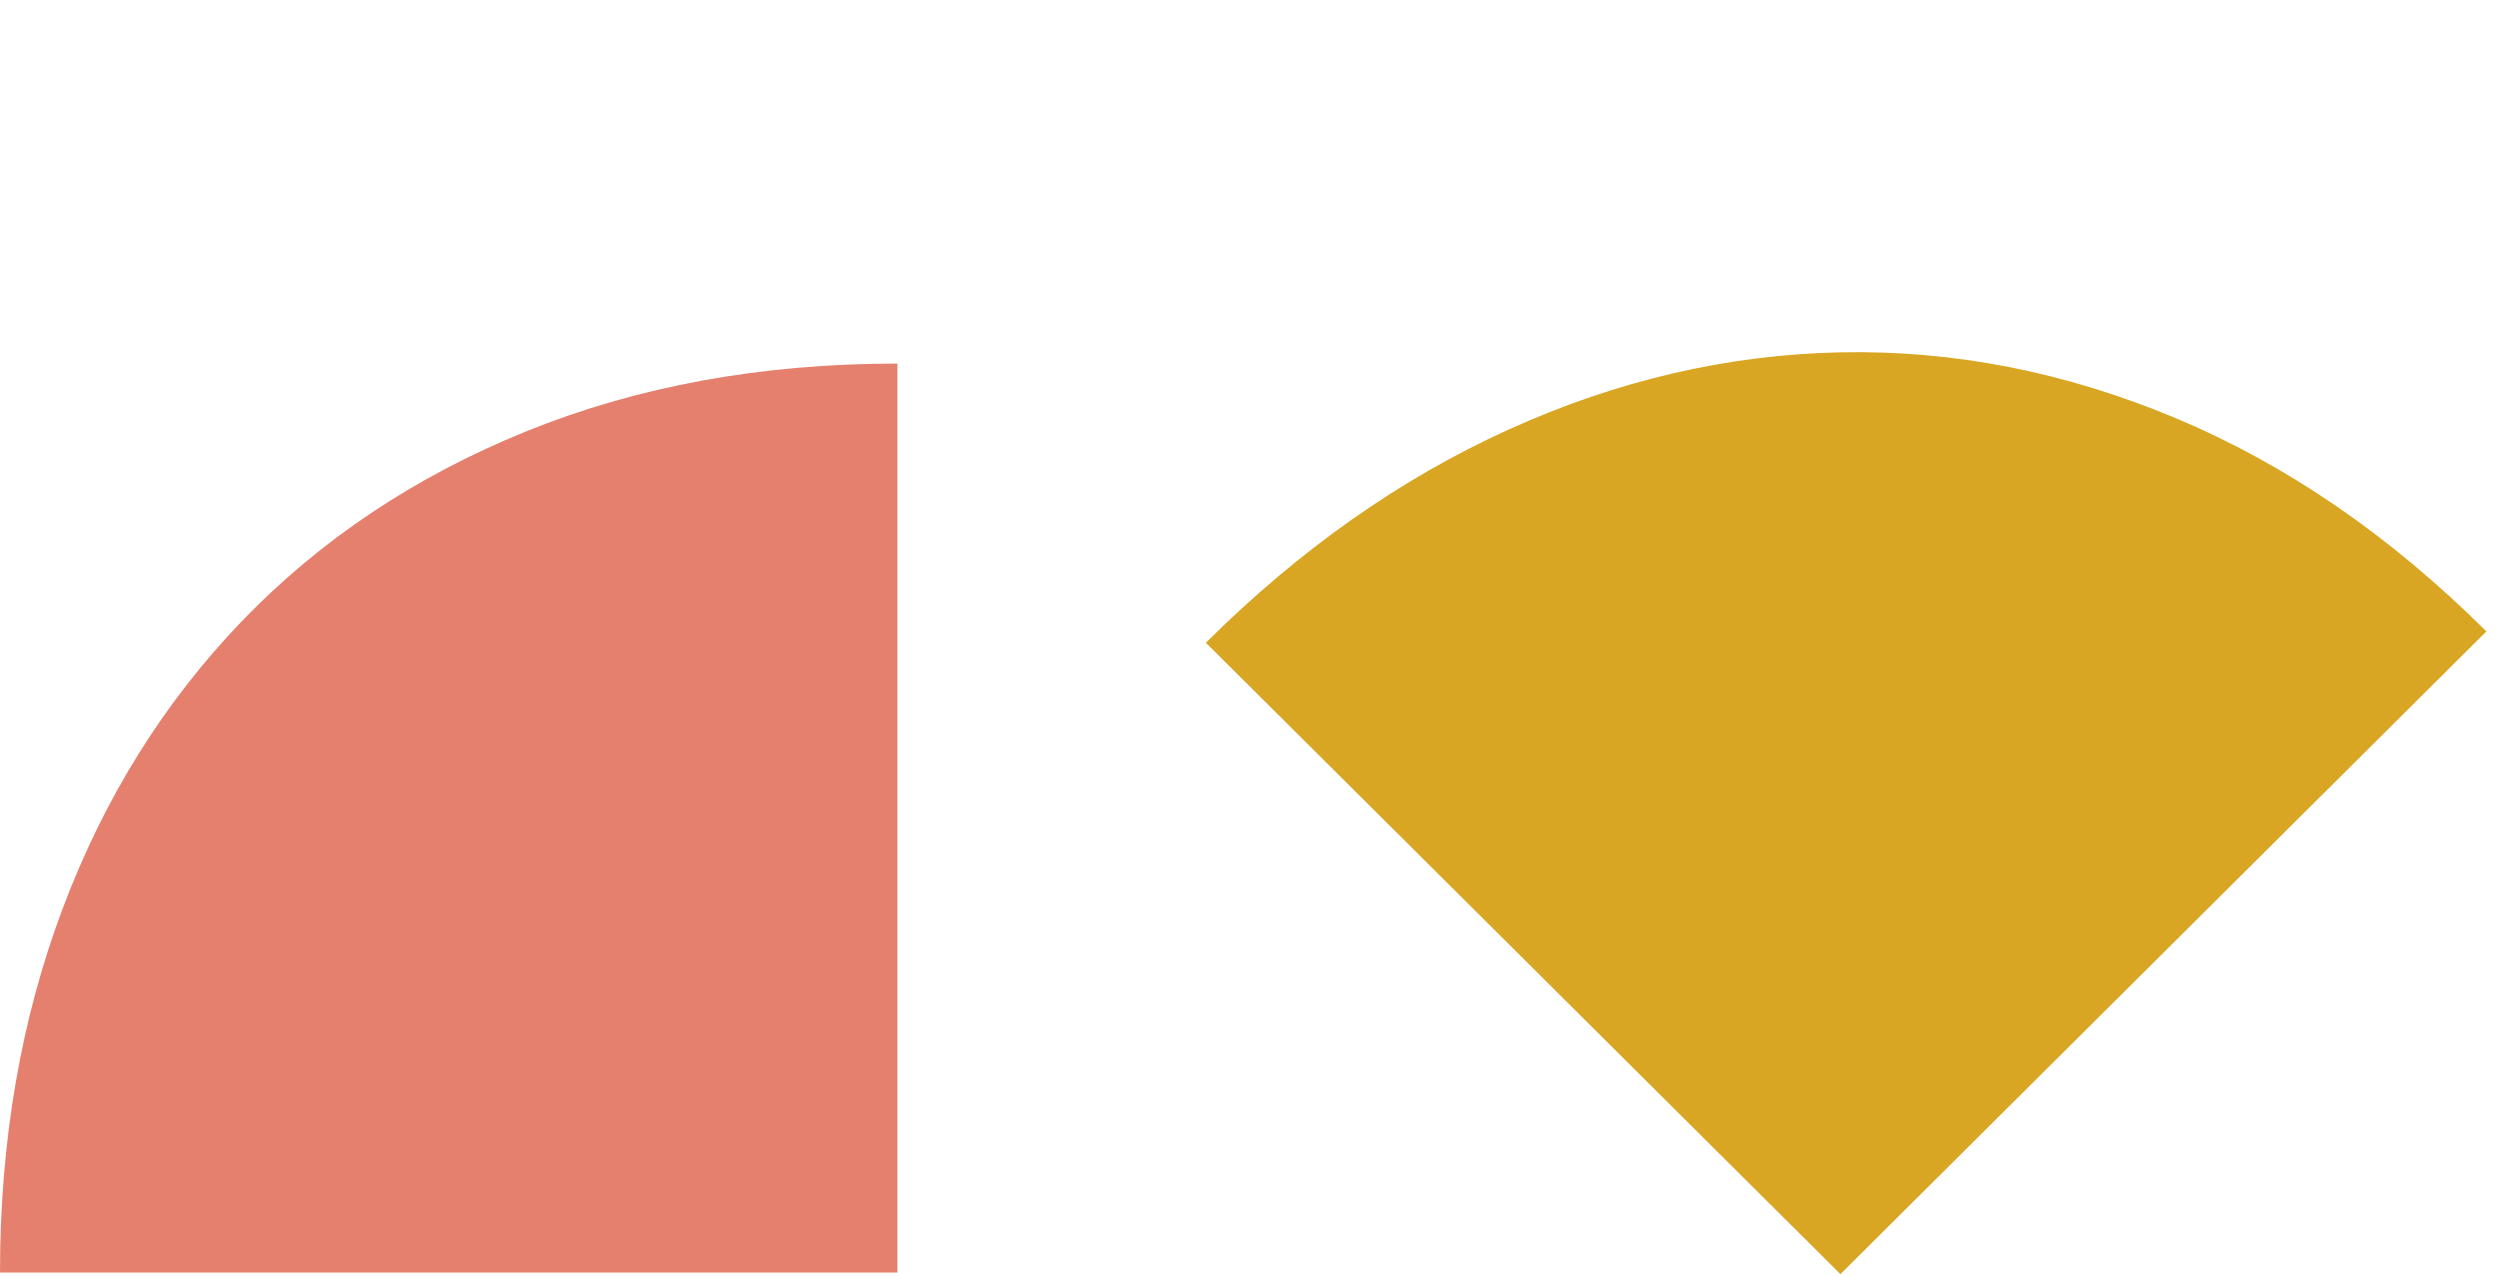
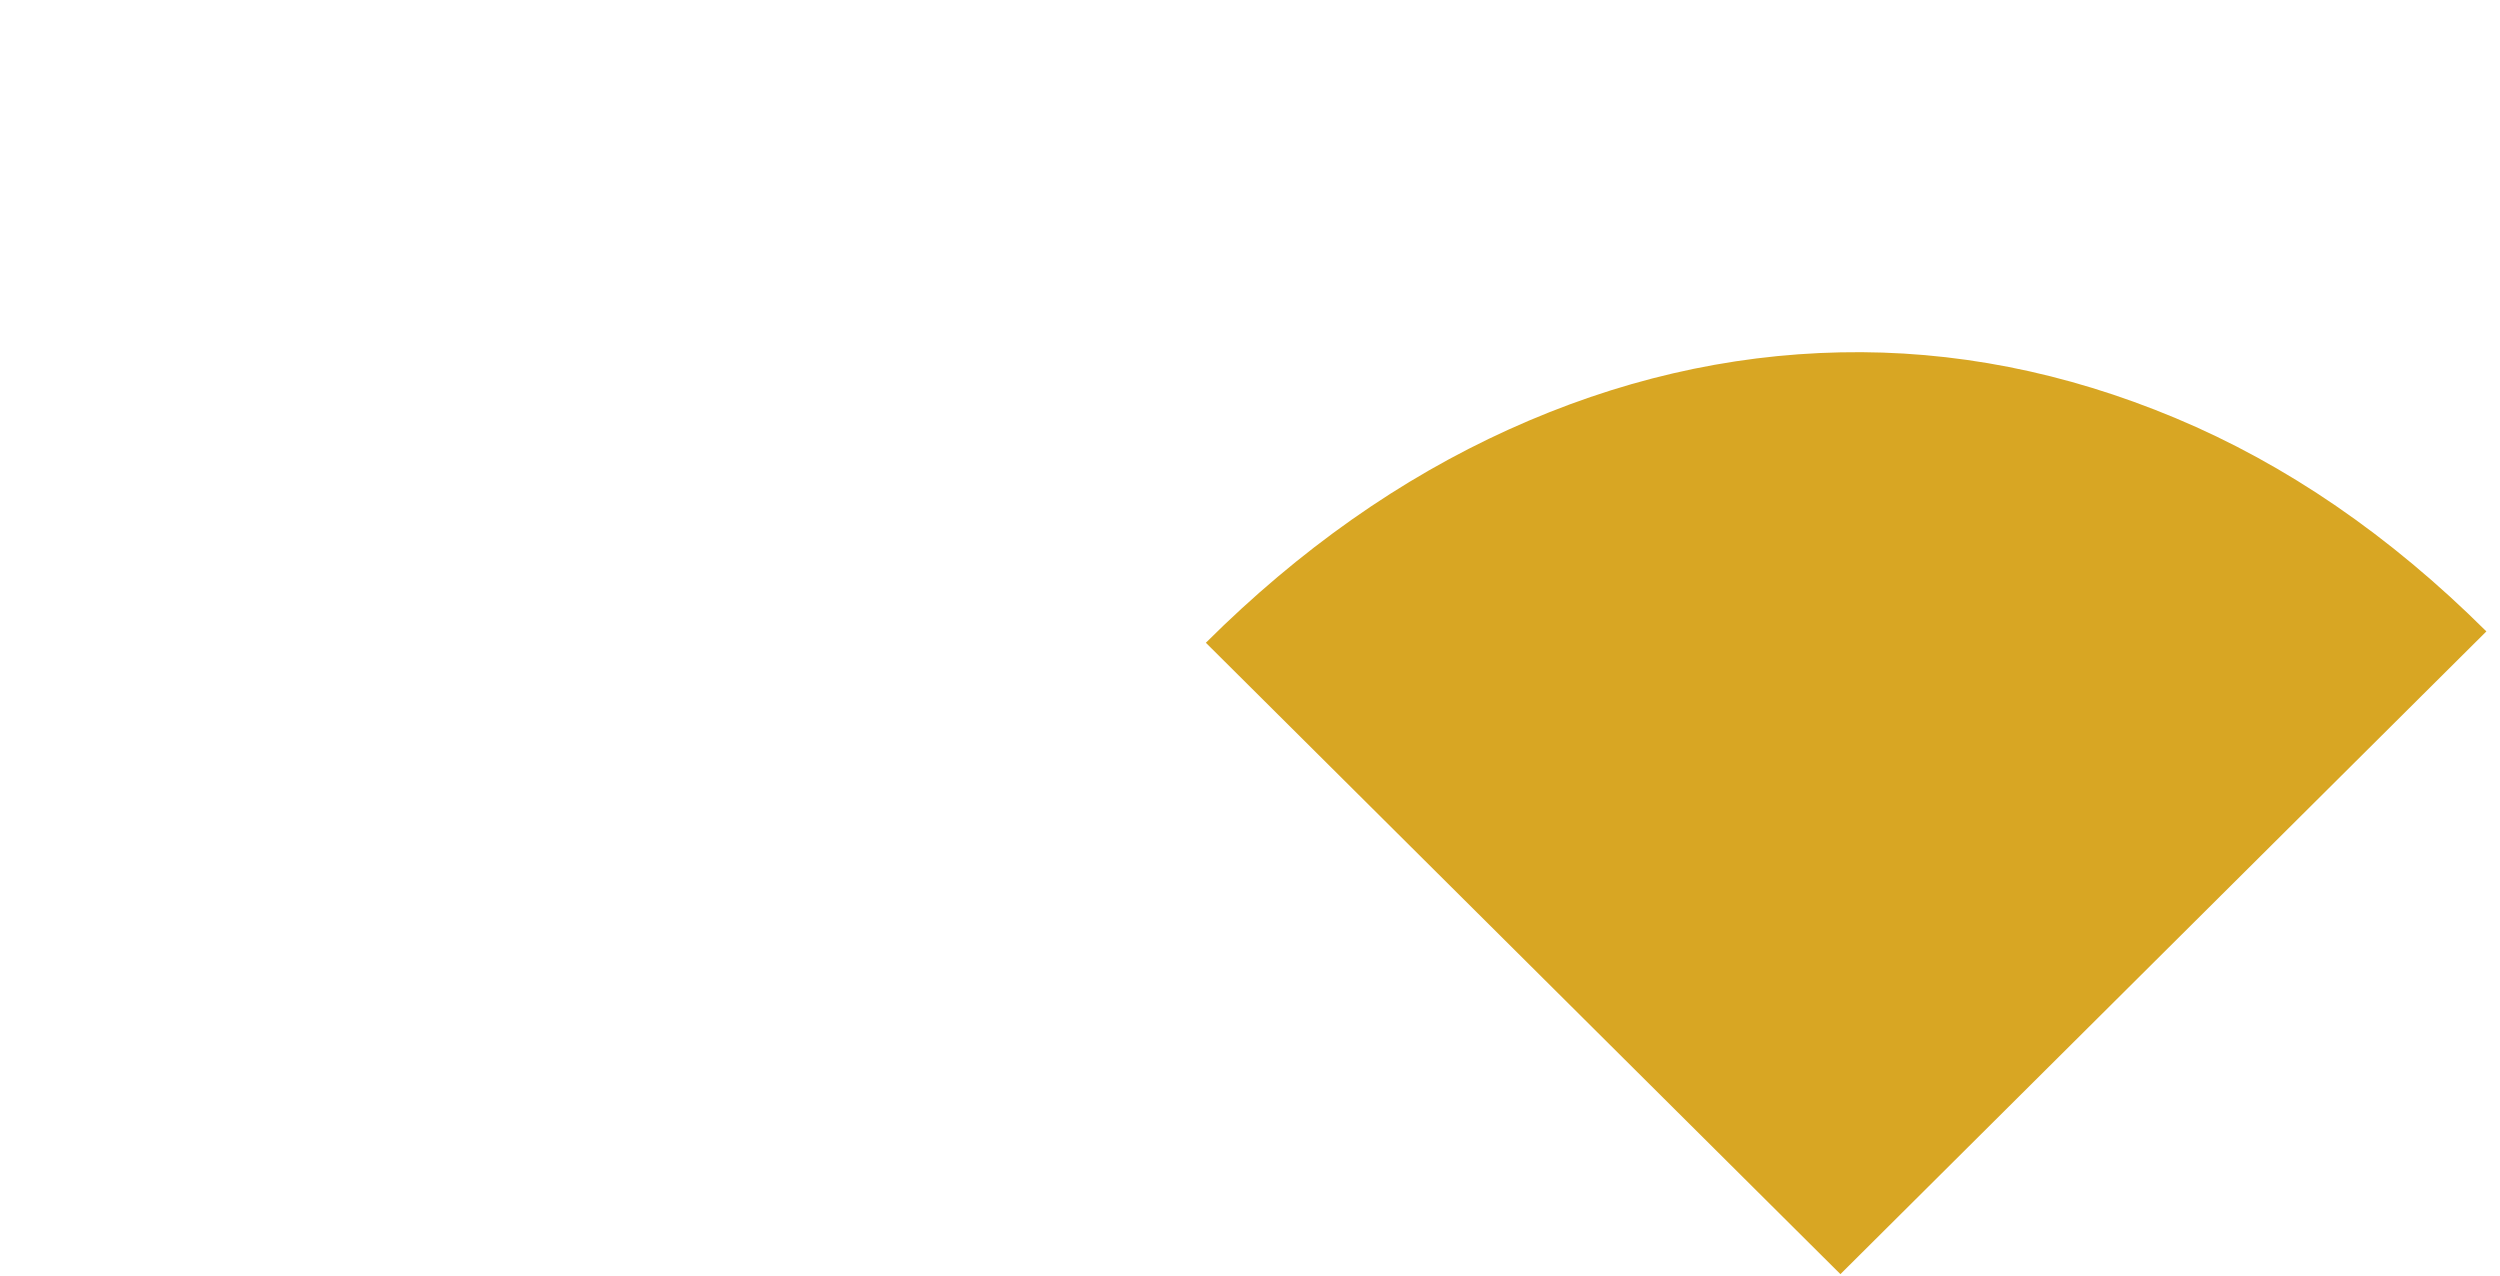
<svg xmlns="http://www.w3.org/2000/svg" width="96" height="49" viewBox="0 0 96 49" fill="none">
-   <path fill-rule="evenodd" clip-rule="evenodd" d="M34.461 48.865L34.461 13.961C29.213 13.961 24.461 14.837 20.195 16.569C15.929 18.301 12.303 20.726 9.307 23.833C6.312 26.941 4.008 30.629 2.407 34.887C0.806 39.146 -2.21331e-07 43.802 0 48.865L34.461 48.865Z" fill="#E6806E" />
  <path fill-rule="evenodd" clip-rule="evenodd" d="M70.672 48.927L95.477 24.246C91.766 20.554 87.784 17.83 83.536 16.053C79.289 14.277 75.002 13.44 70.675 13.53C66.349 13.619 62.099 14.606 57.94 16.491C53.782 18.376 49.903 21.101 46.305 24.682L46.305 24.682L70.672 48.927Z" fill="#D8A623" />
</svg>